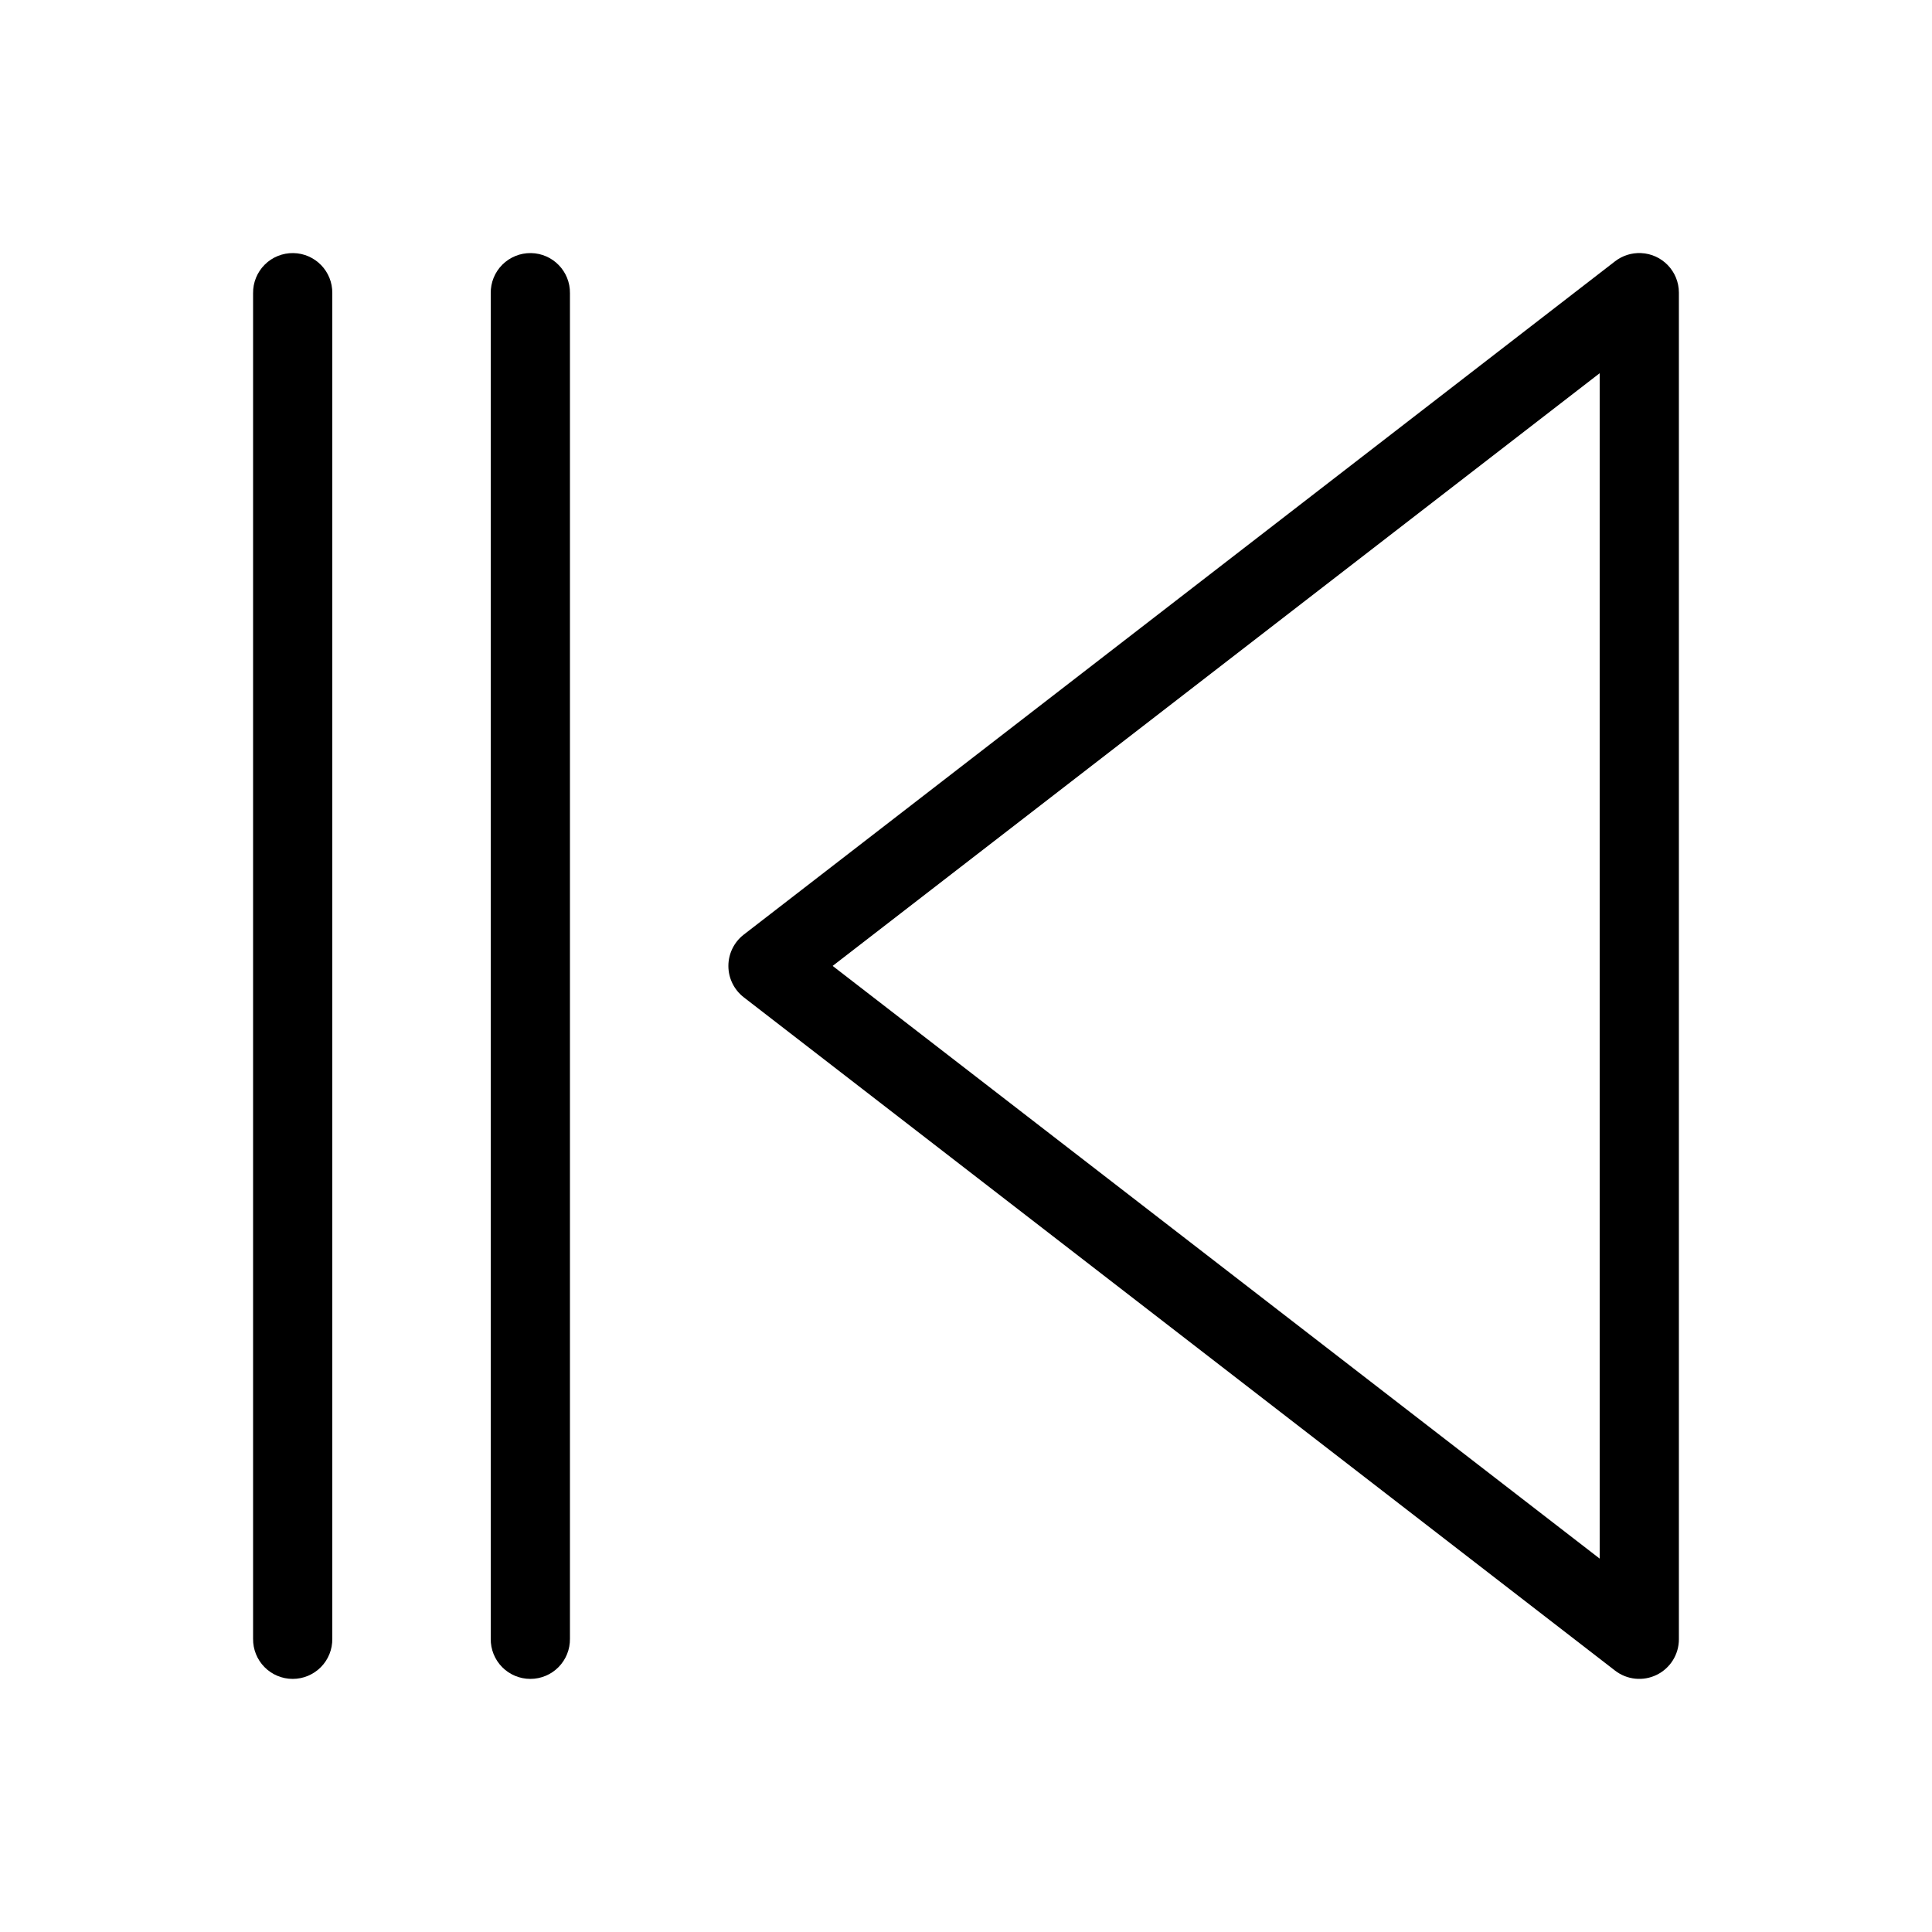
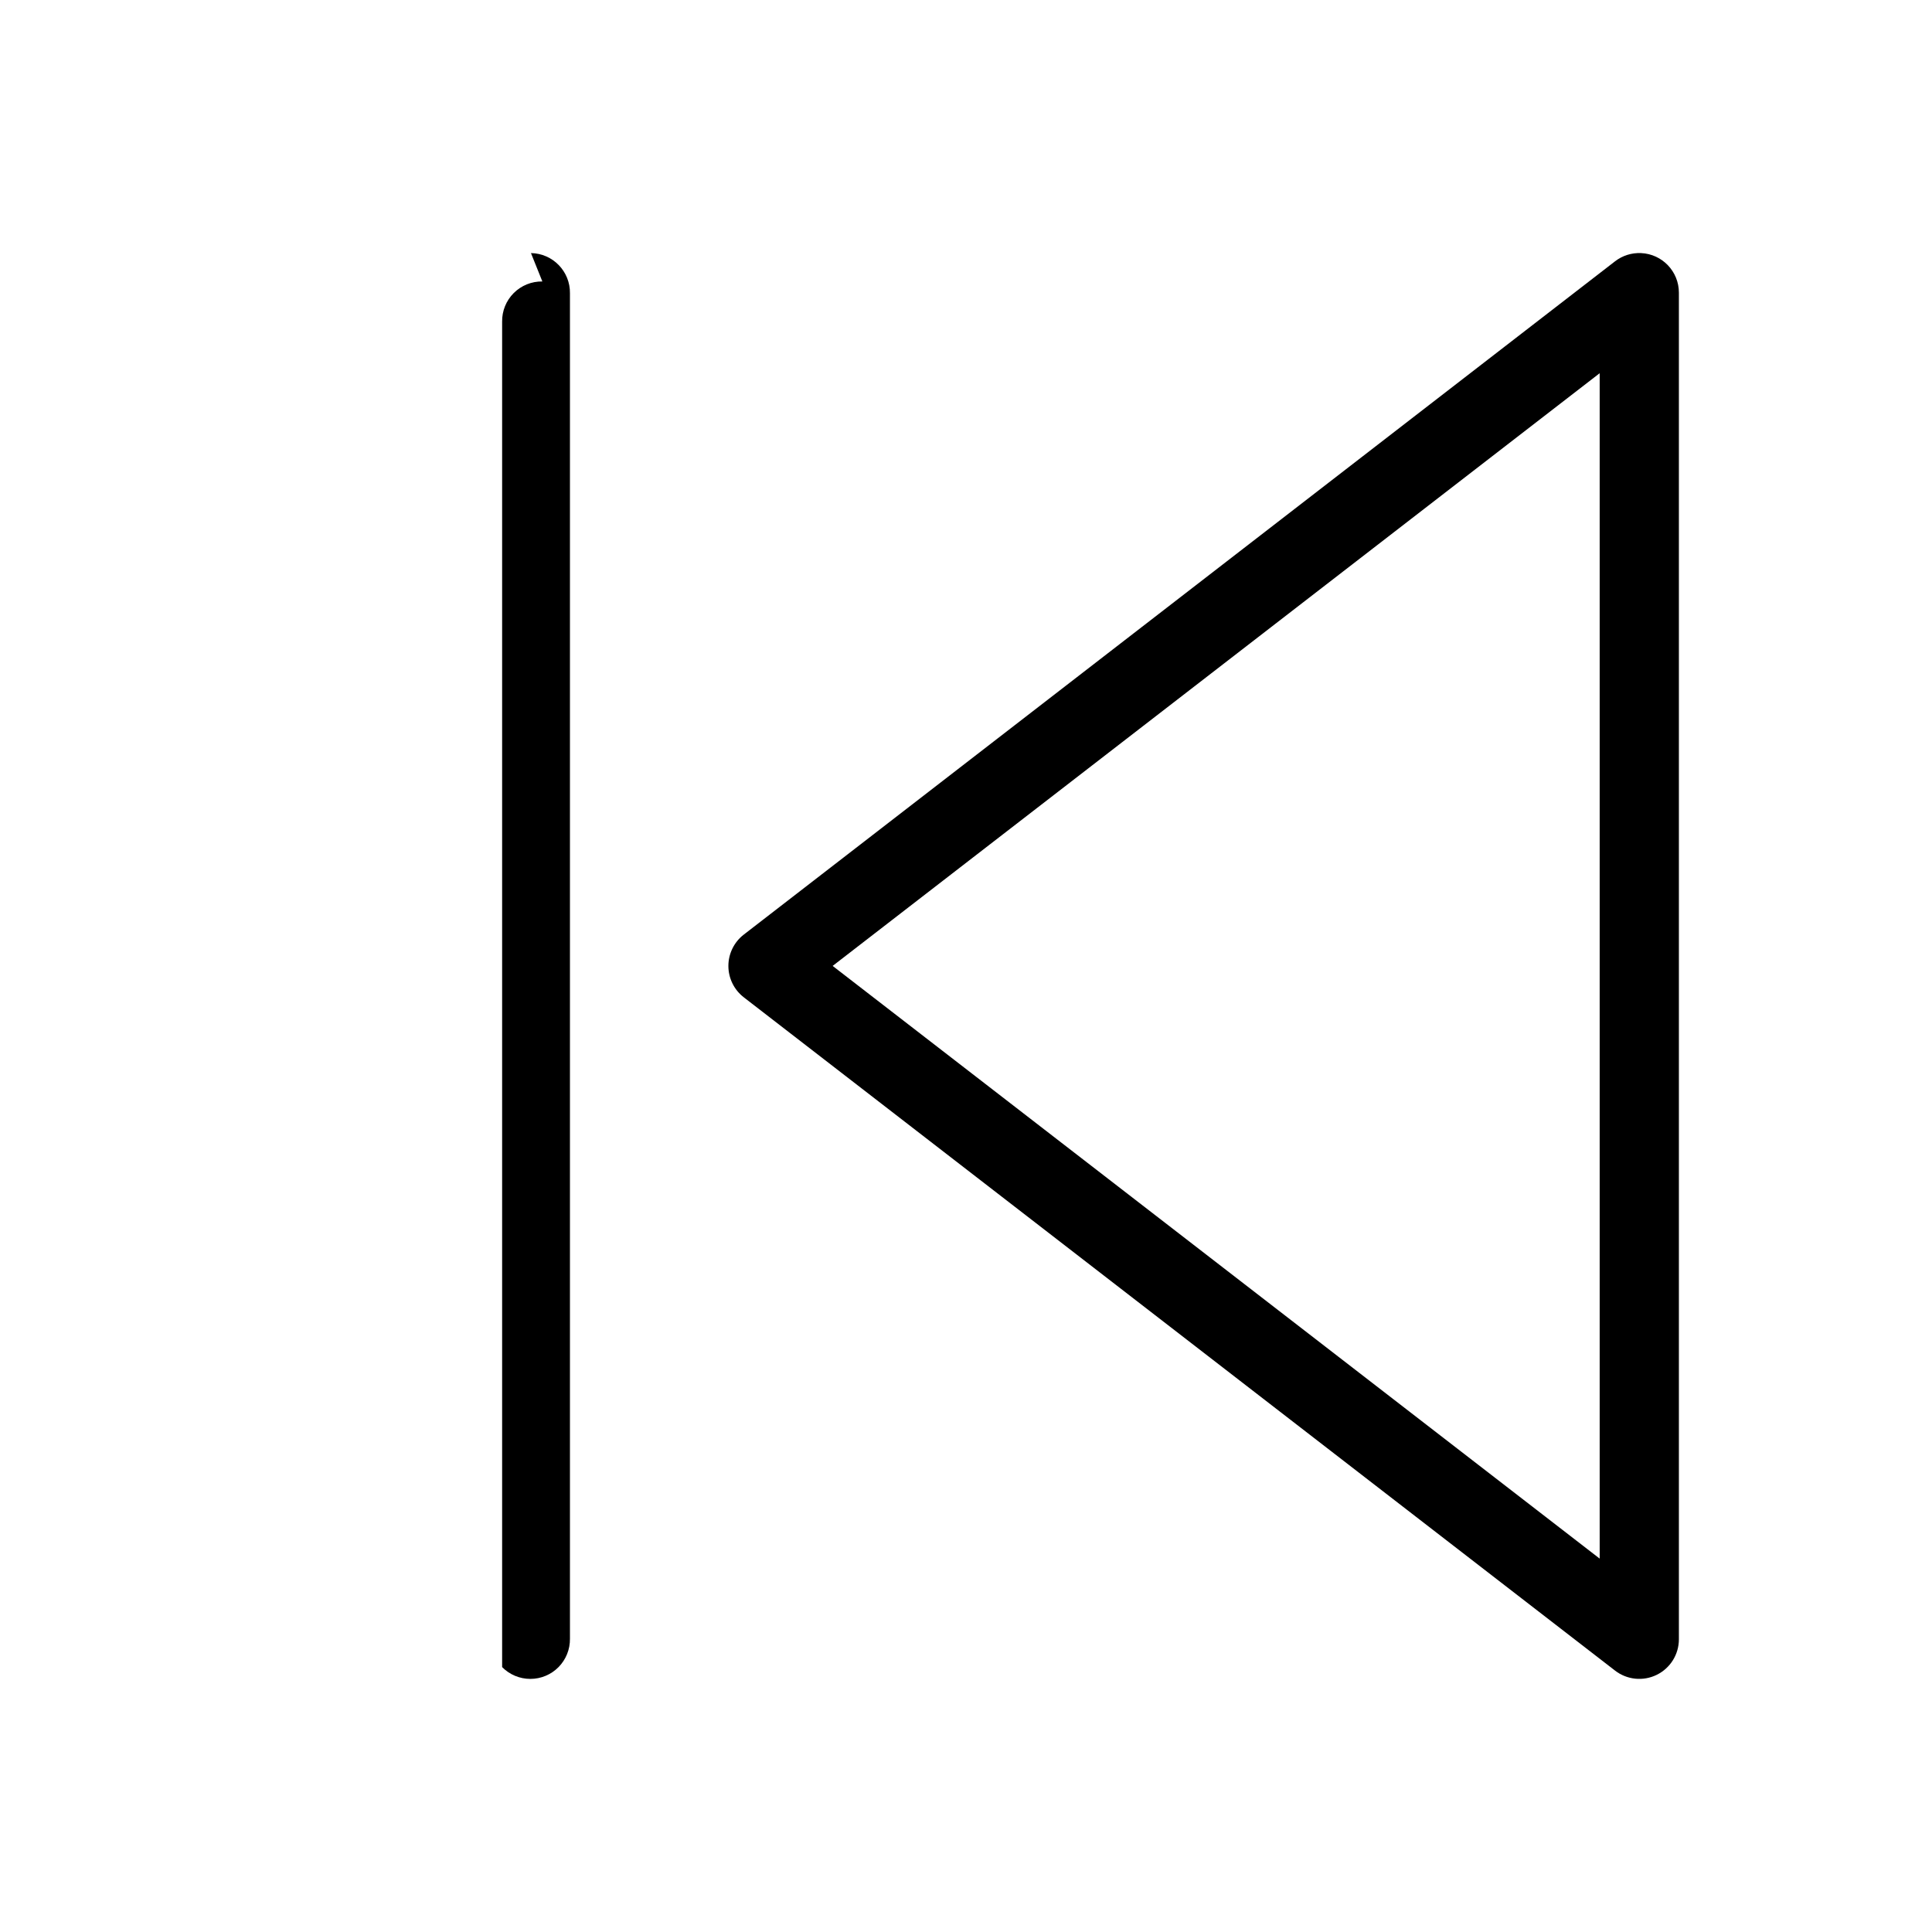
<svg xmlns="http://www.w3.org/2000/svg" fill="#000000" width="800px" height="800px" version="1.1" viewBox="144 144 512 512">
  <g>
    <path d="m578.88 211.07c5.613 0.242 10.039 4.859 10.043 10.477v356.88c0 4.004-2.277 7.656-5.871 9.418-3.59 1.766-7.875 1.332-11.039-1.113l-230.91-178.44v-0.004c-2.57-1.988-4.074-5.051-4.074-8.301s1.504-6.316 4.074-8.305l230.91-178.44c1.961-1.512 4.391-2.281 6.867-2.172zm-10.949 31.836-203.27 157.07 203.27 157.07z" />
-     <path d="m221.73 211.07c5.789 0.09 10.414 4.852 10.332 10.641v356.57c0.043 2.809-1.047 5.519-3.019 7.519-1.973 2-4.664 3.125-7.477 3.125-2.809 0-5.5-1.125-7.473-3.125s-3.062-4.711-3.023-7.519v-356.57c-0.039-2.836 1.074-5.57 3.082-7.574 2.008-2.004 4.742-3.109 7.578-3.066z" />
-     <path d="m284.71 211.07c5.789 0.09 10.41 4.852 10.332 10.641v356.57c0.039 2.809-1.051 5.519-3.023 7.519-1.973 2-4.664 3.125-7.473 3.125s-5.504-1.125-7.477-3.125c-1.973-2-3.059-4.711-3.019-7.519v-356.57c-0.039-2.836 1.07-5.57 3.078-7.574 2.012-2.004 4.742-3.109 7.582-3.066z" />
+     <path d="m284.71 211.07c5.789 0.09 10.41 4.852 10.332 10.641v356.57c0.039 2.809-1.051 5.519-3.023 7.519-1.973 2-4.664 3.125-7.473 3.125s-5.504-1.125-7.477-3.125v-356.57c-0.039-2.836 1.07-5.57 3.078-7.574 2.012-2.004 4.742-3.109 7.582-3.066z" />
  </g>
</svg>